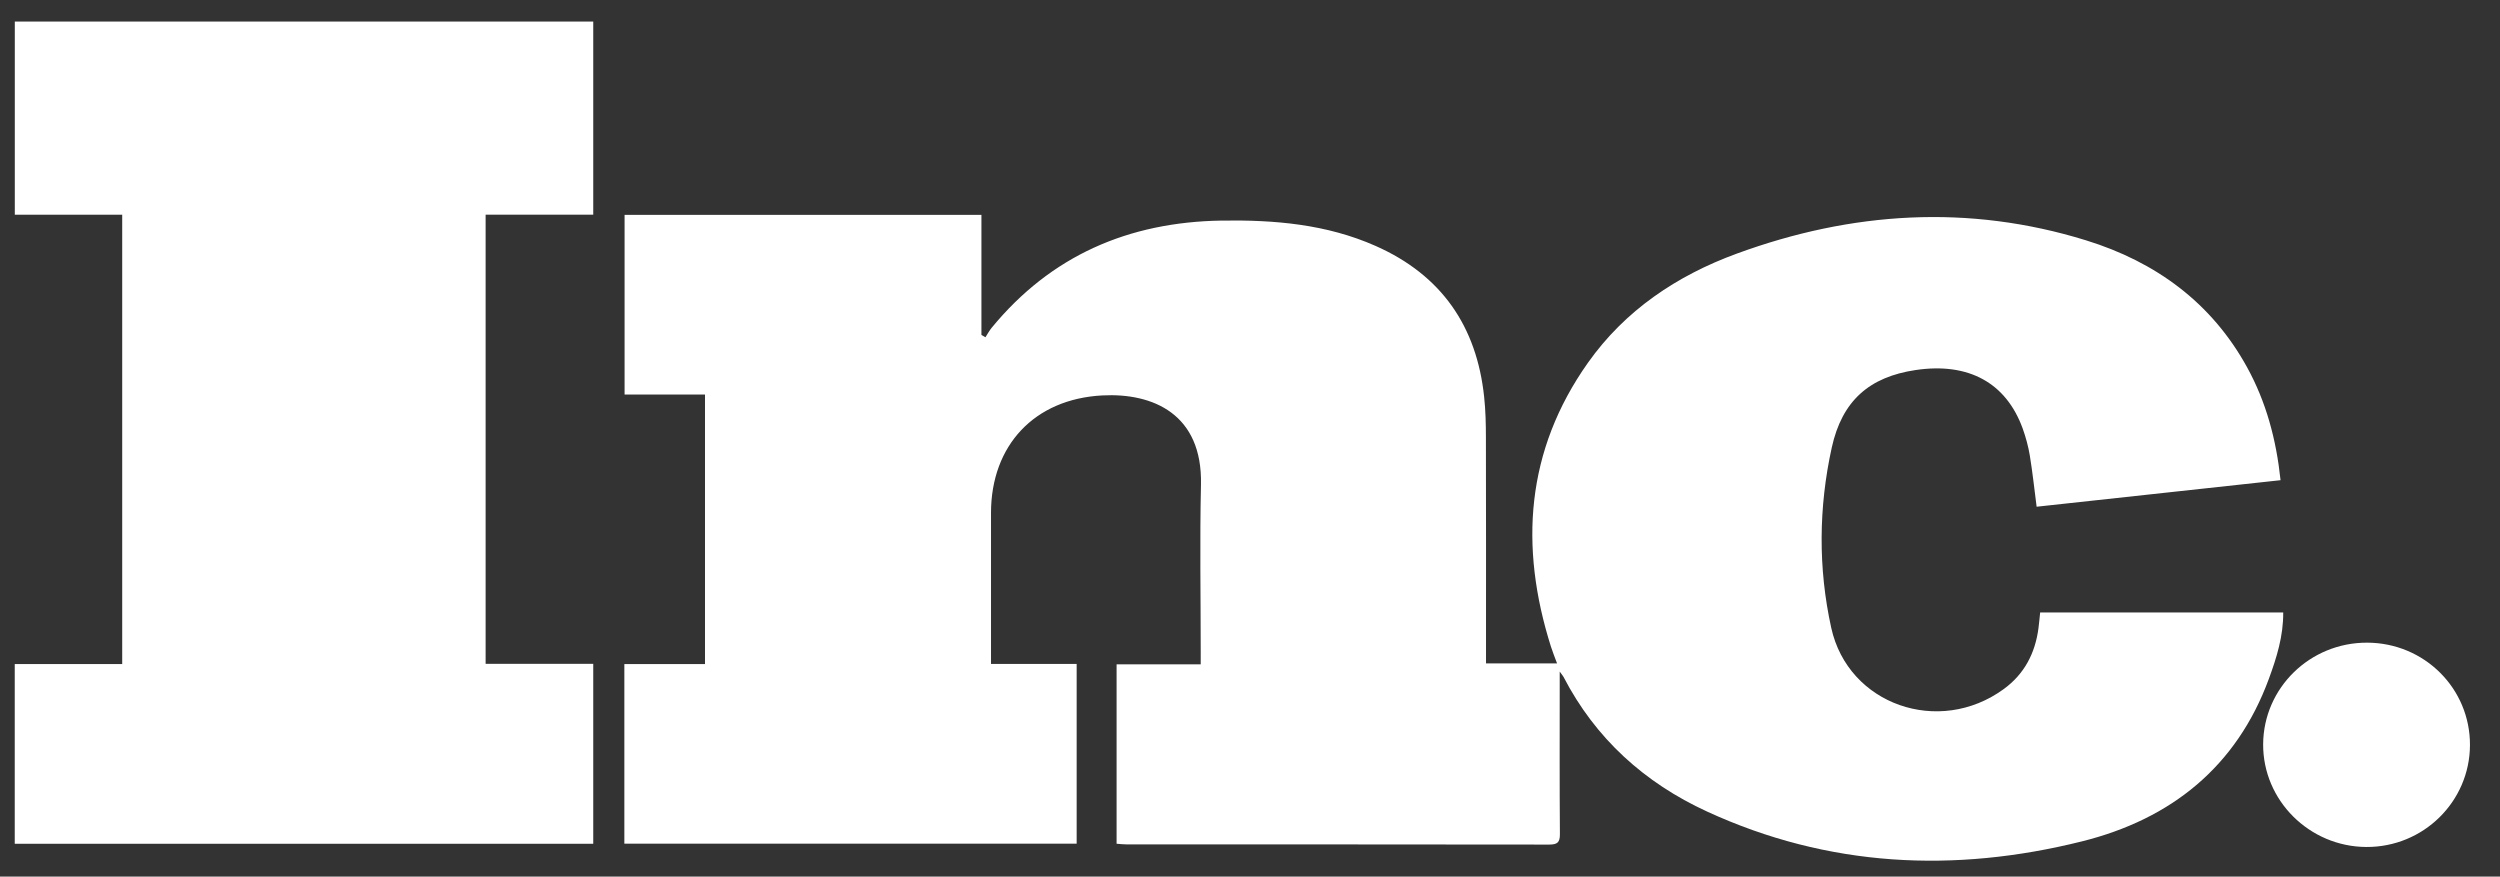
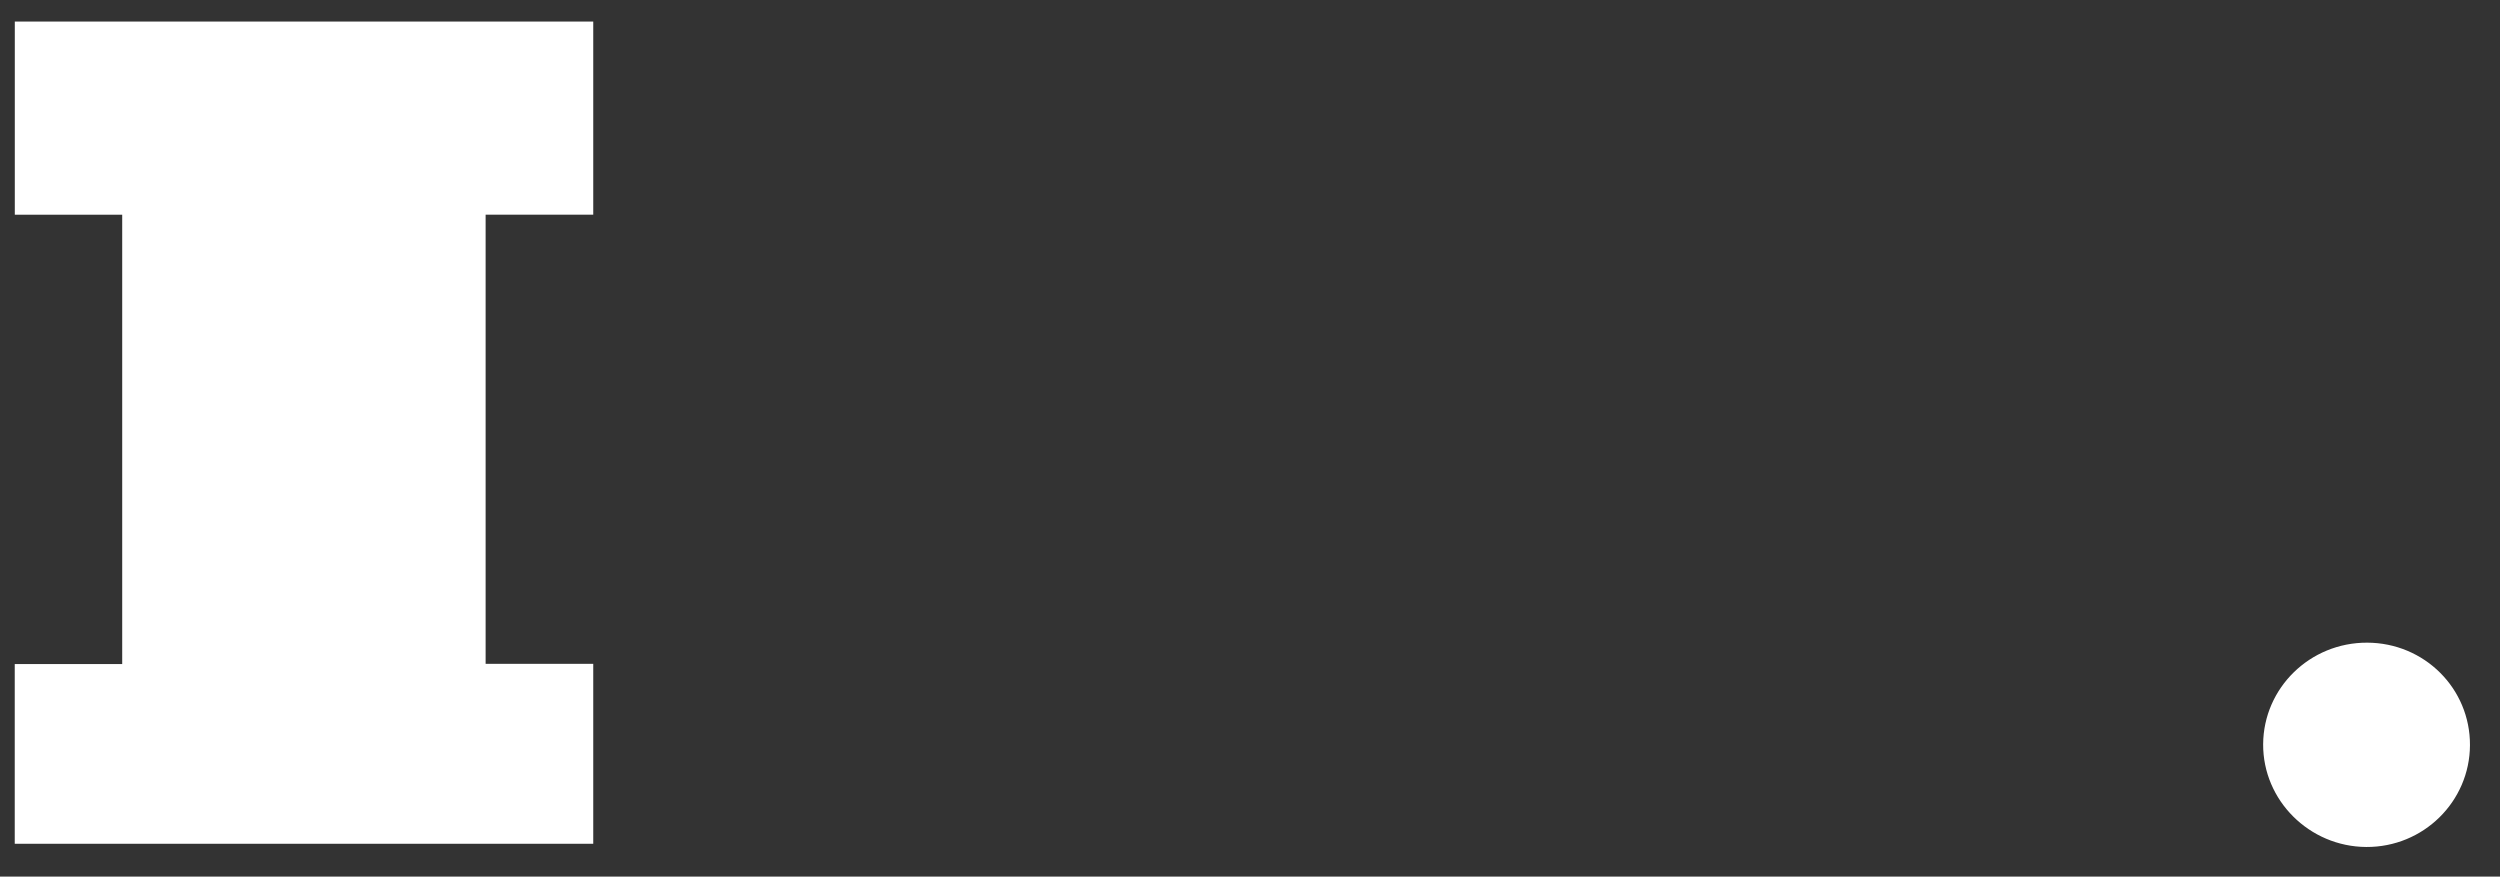
<svg xmlns="http://www.w3.org/2000/svg" width="77" height="27" viewBox="0 0 77 27" fill="none">
  <rect x="0" y="0" width="77" height="27" fill="#333333" stroke="none" />
  <g id="Group 1243">
-     <path id="Vector" d="M19.23 25.987V20.454H21.714V12.152H19.237V6.617H30.228V10.316L30.352 10.387C30.415 10.289 30.471 10.185 30.544 10.095C32.368 7.875 34.755 6.839 37.623 6.794C39.254 6.769 40.855 6.905 42.365 7.573C44.403 8.474 45.484 10.057 45.712 12.227C45.756 12.641 45.766 13.061 45.766 13.478C45.772 15.664 45.769 17.851 45.769 20.037V20.432H47.957C47.889 20.247 47.822 20.084 47.769 19.917C46.793 16.831 46.994 13.881 48.908 11.174C50.049 9.56 51.647 8.487 53.494 7.811C57.025 6.518 60.625 6.281 64.249 7.402C66.396 8.066 68.115 9.32 69.21 11.312C69.797 12.38 70.108 13.531 70.241 14.79C67.733 15.063 65.239 15.334 62.728 15.607C62.658 15.066 62.603 14.547 62.519 14.034C62.472 13.75 62.395 13.467 62.298 13.196C61.785 11.785 60.625 11.156 59.003 11.397C57.582 11.608 56.737 12.336 56.418 13.786C56.013 15.627 55.997 17.498 56.402 19.337C56.925 21.709 59.722 22.677 61.714 21.224C62.354 20.759 62.684 20.115 62.785 19.348C62.806 19.19 62.819 19.03 62.837 18.863H70.323C70.329 19.593 70.12 20.256 69.881 20.908C68.887 23.612 66.875 25.229 64.121 25.915C60.185 26.897 56.305 26.71 52.58 24.997C50.646 24.108 49.137 22.742 48.155 20.846C48.142 20.819 48.119 20.796 48.039 20.684C48.039 20.876 48.039 20.983 48.039 21.092C48.039 22.625 48.033 24.157 48.045 25.689C48.047 25.948 47.966 26.013 47.713 26.013C43.371 26.006 39.03 26.009 34.688 26.007C34.593 26.007 34.498 25.995 34.391 25.987V20.461H36.982C36.982 20.302 36.982 20.187 36.982 20.072C36.982 18.358 36.951 16.642 36.99 14.928C37.04 12.747 35.503 12.098 33.954 12.179C31.858 12.288 30.527 13.718 30.523 15.79C30.52 17.226 30.523 18.662 30.523 20.098C30.523 20.202 30.523 20.307 30.523 20.449H33.161V25.985H19.23L19.23 25.987Z" fill="white" />
    <path id="Vector_2" d="M18.272 6.612H14.957V20.446H18.272V25.988H0.454V20.453H3.764V6.613H0.456V0.664H18.272V6.612H18.272Z" fill="white" />
    <path id="Vector_3" d="M76.075 22.951C76.067 24.693 74.637 26.097 72.881 26.087C71.127 26.077 69.697 24.652 69.705 22.924C69.714 21.189 71.147 19.788 72.909 19.794C74.671 19.799 76.083 21.206 76.075 22.951Z" fill="white" />
  </g>
</svg>